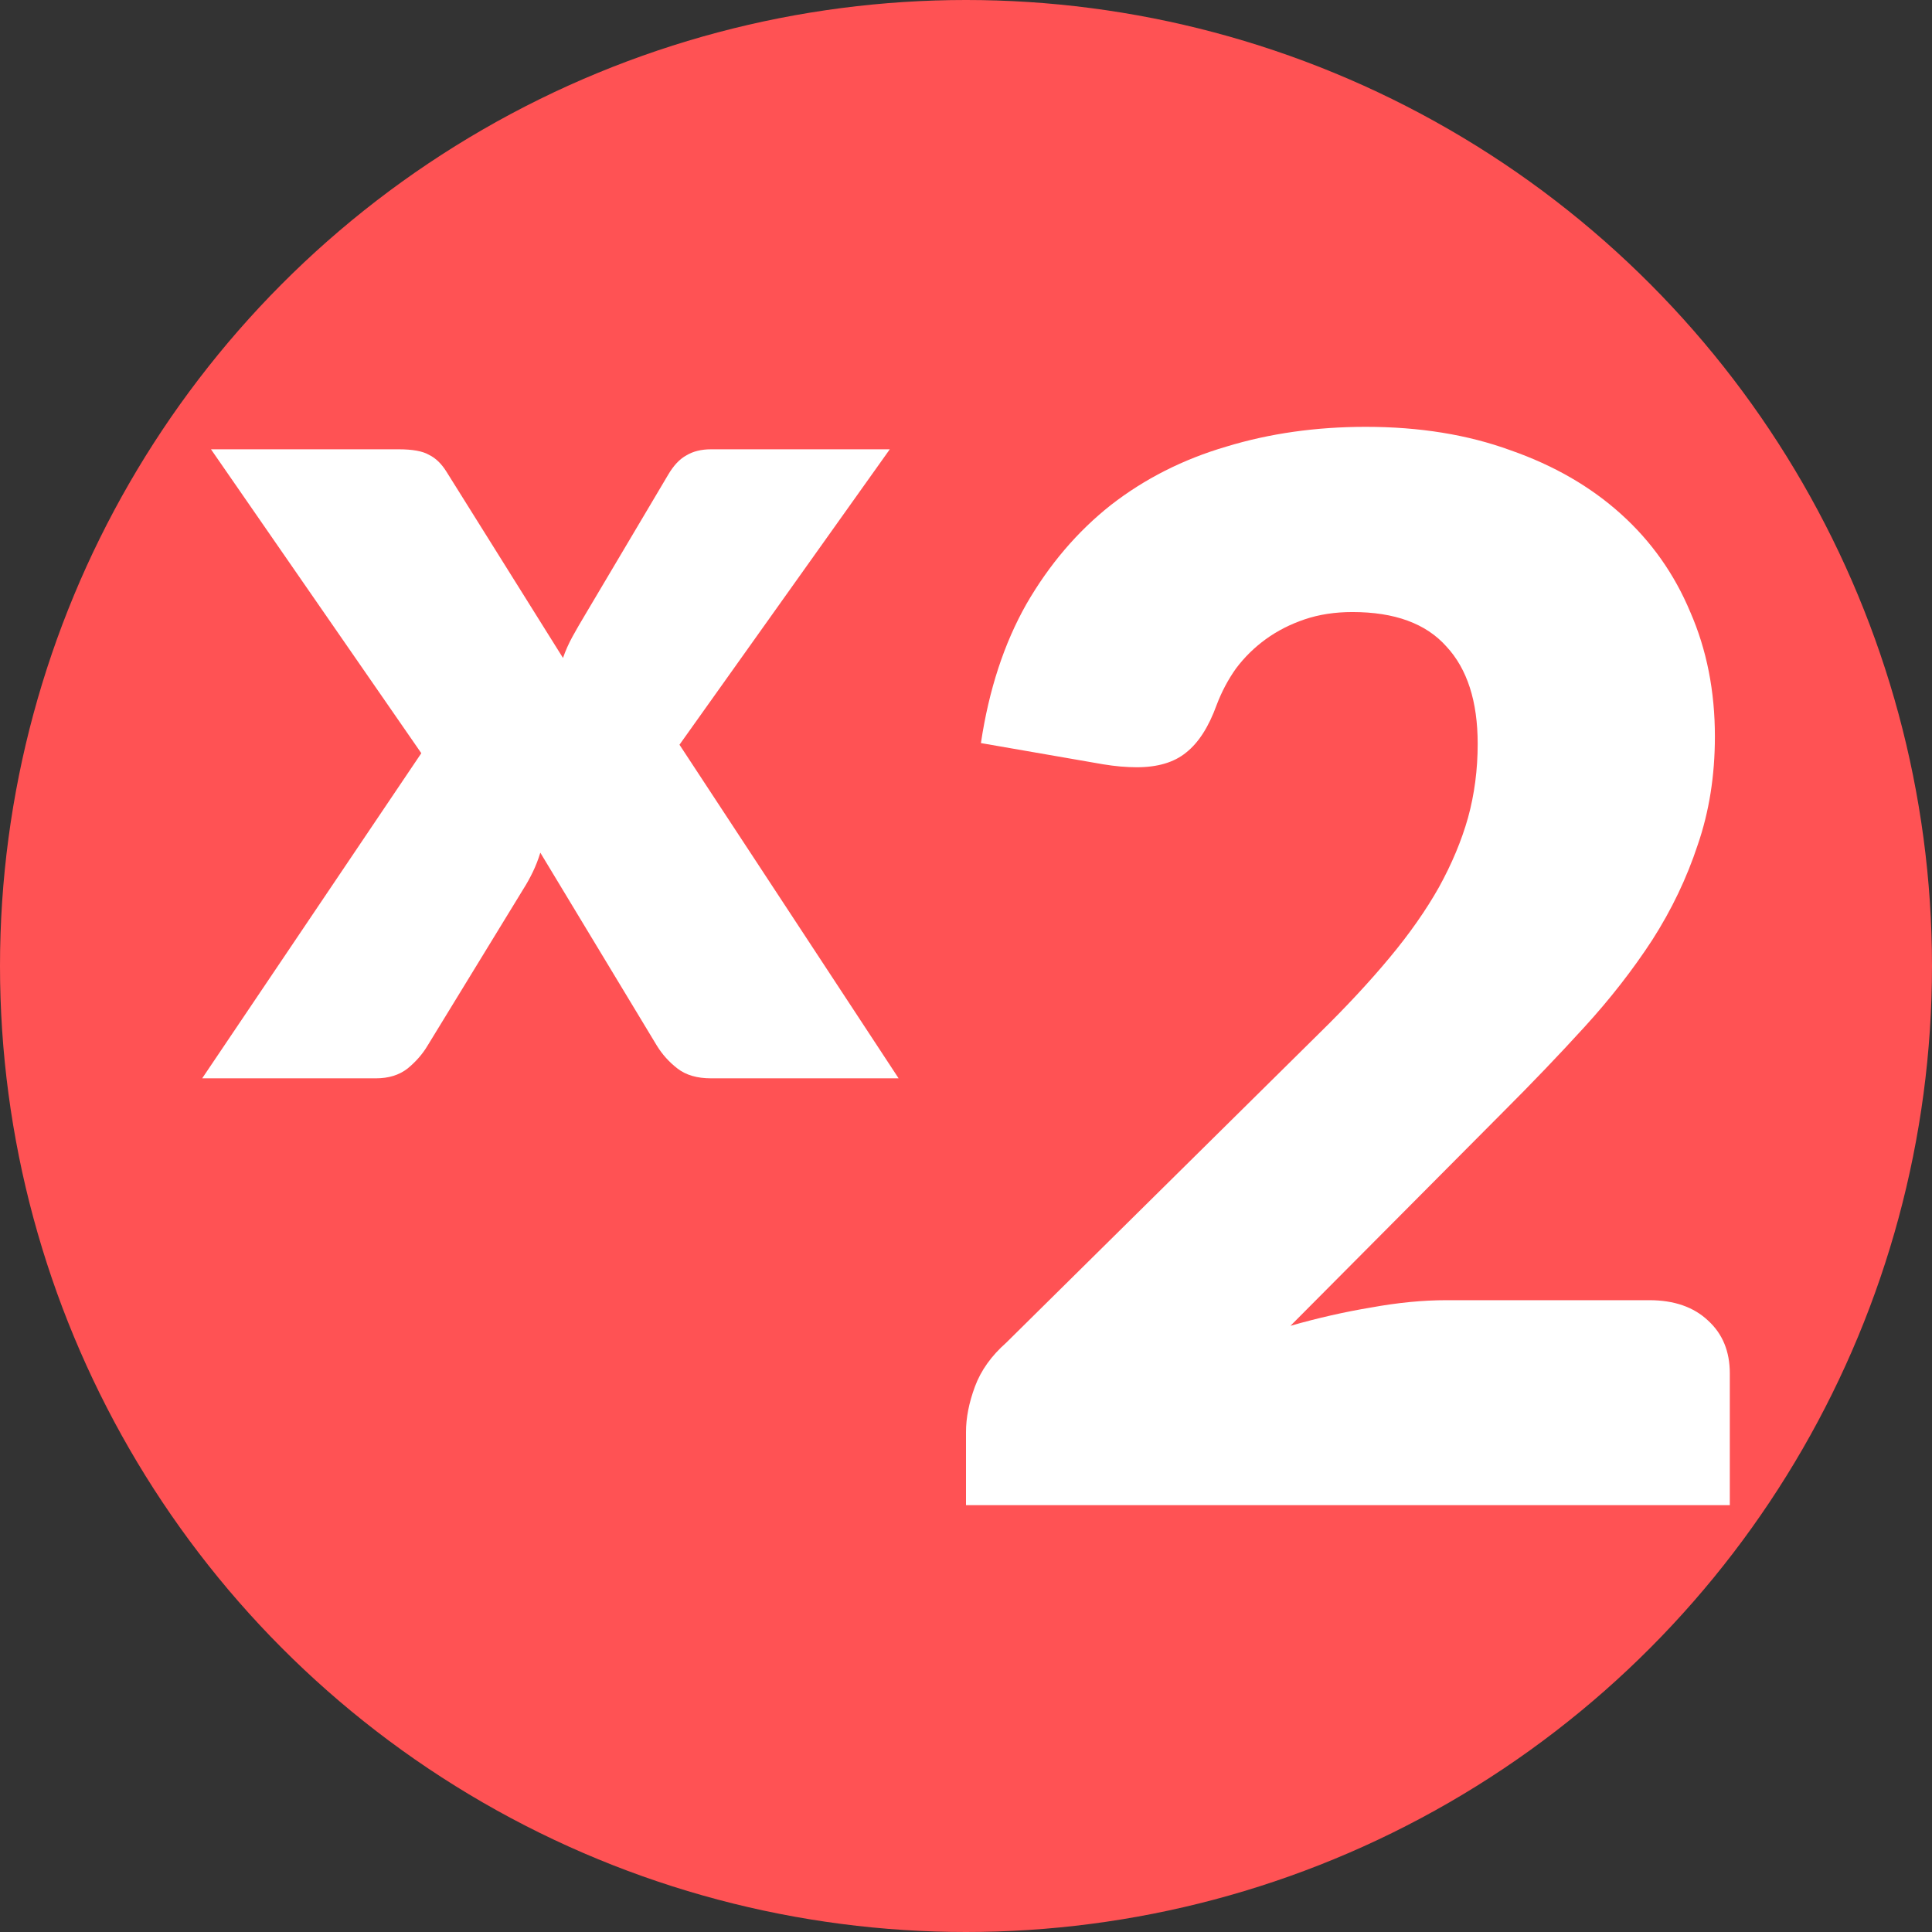
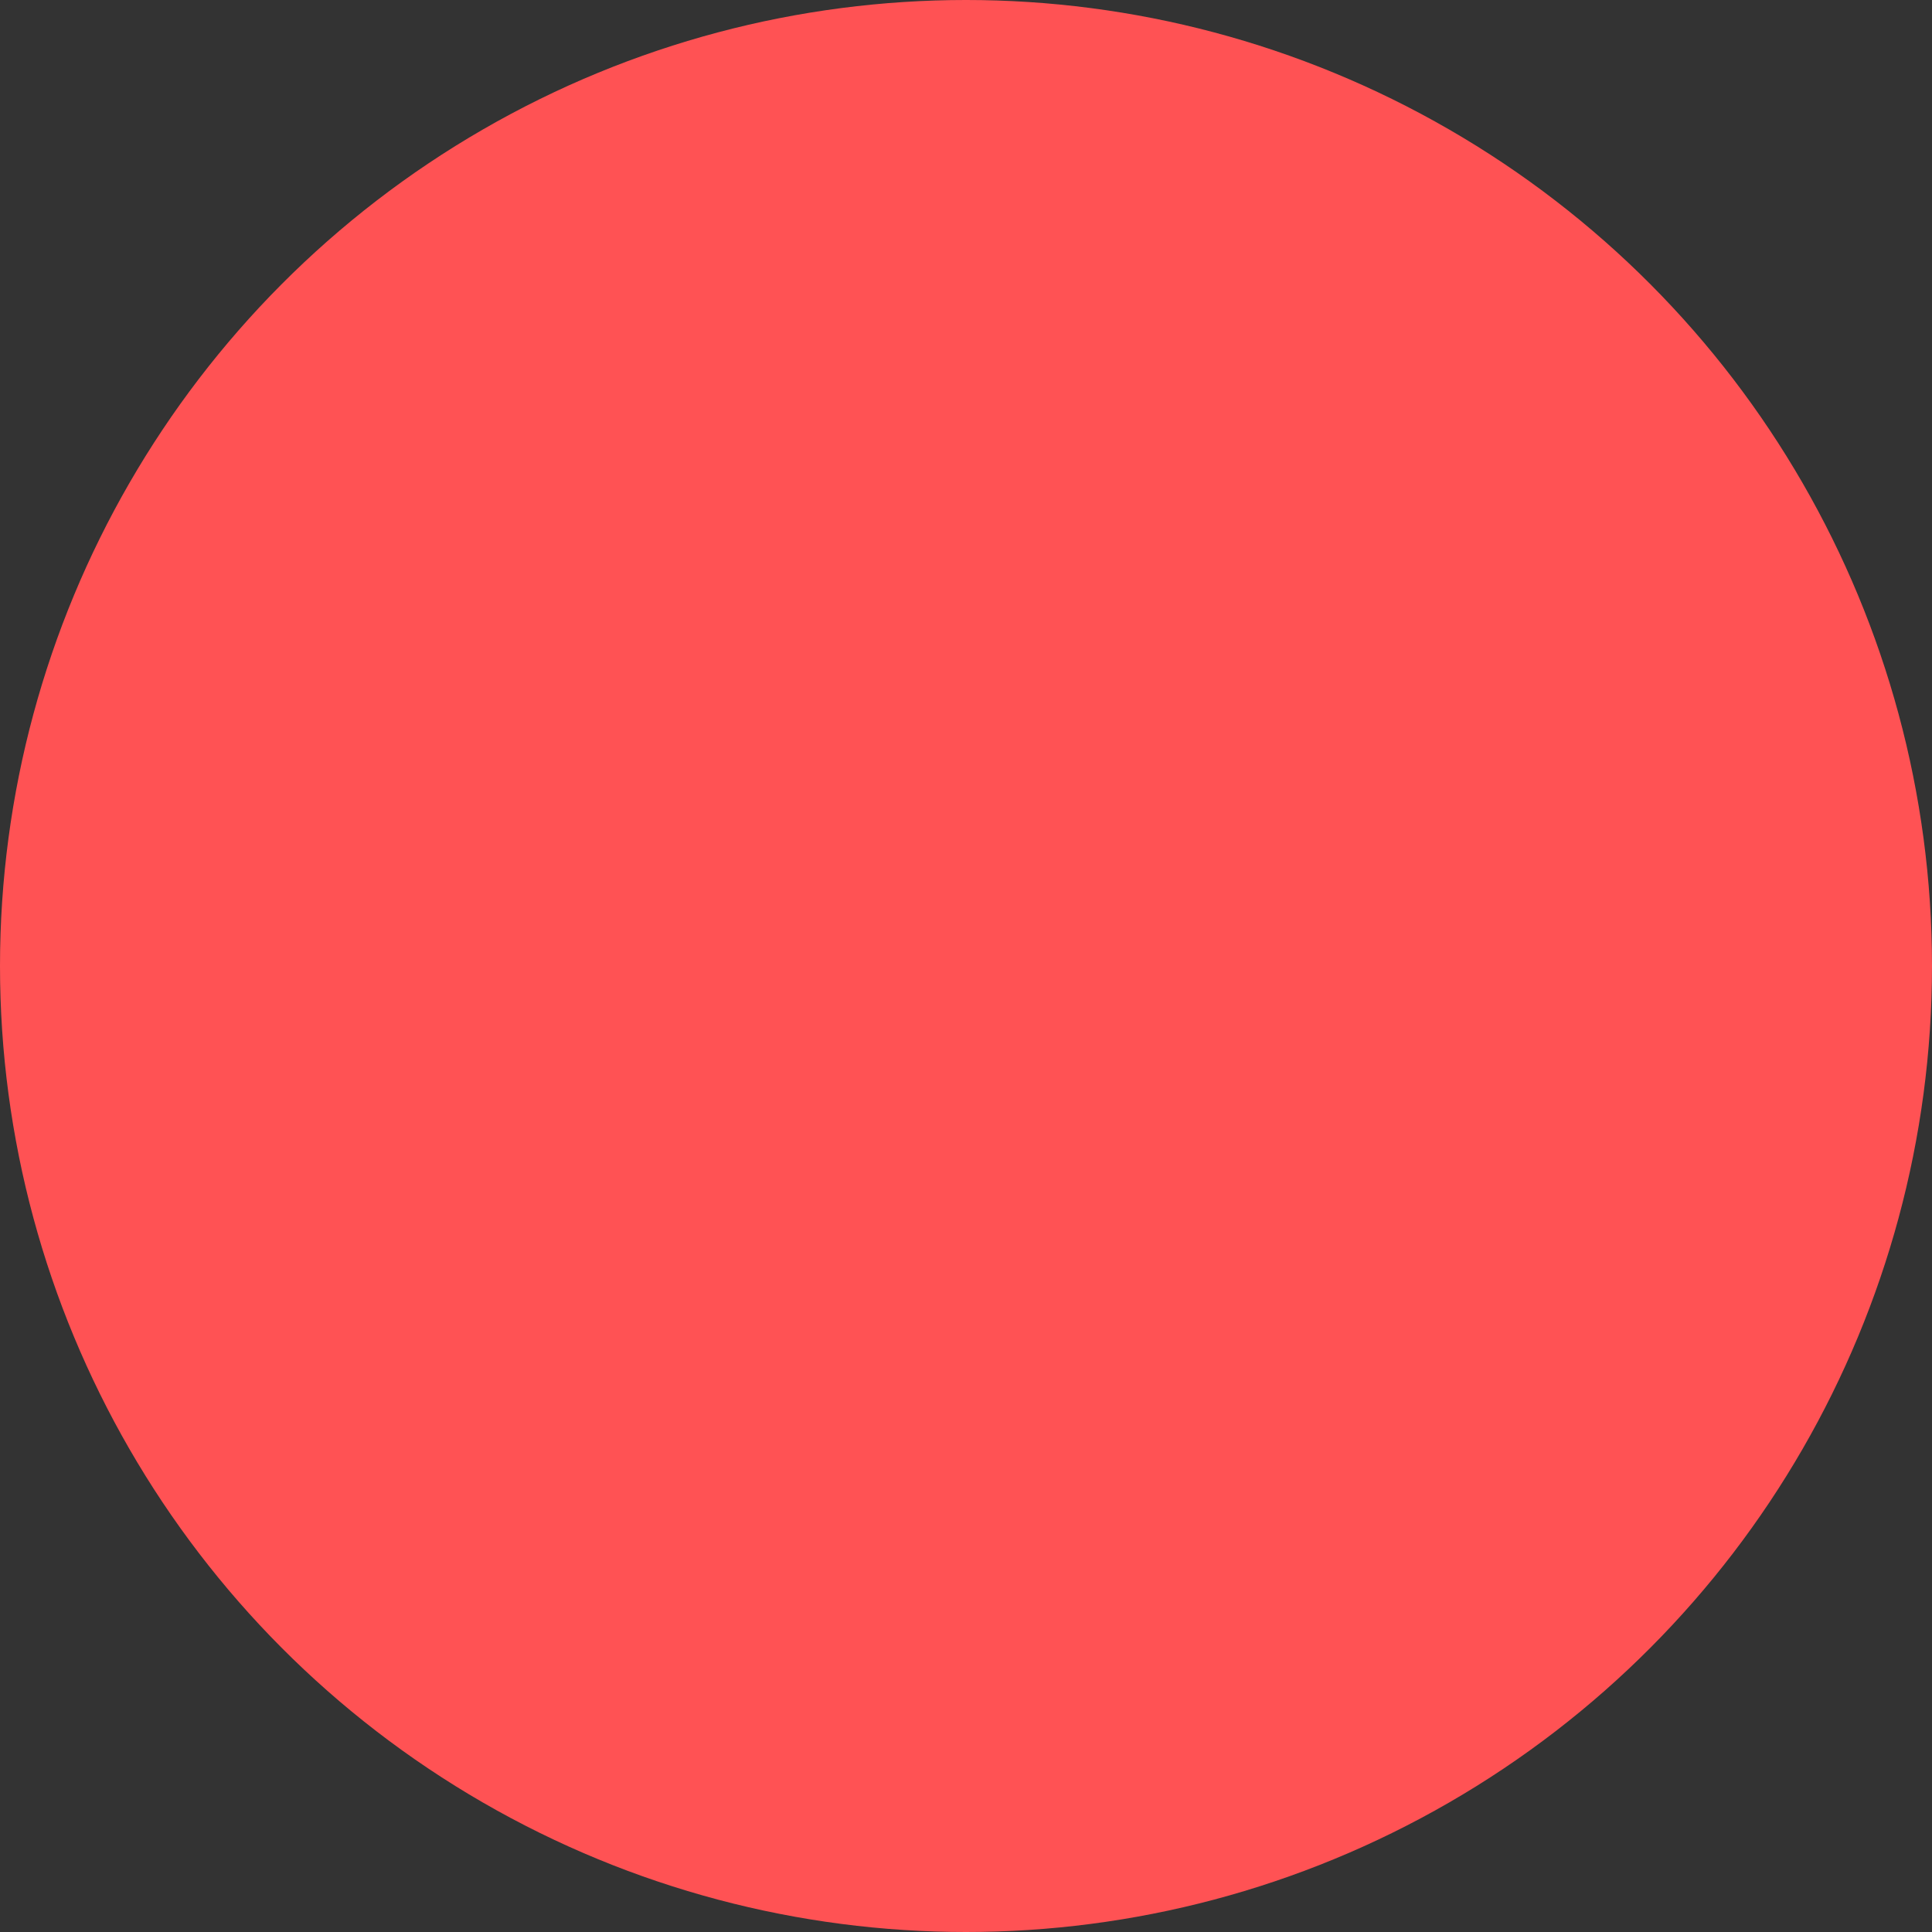
<svg xmlns="http://www.w3.org/2000/svg" width="86" height="86" viewBox="0 0 86 86" fill="none">
  <rect x="0" y="0" width="86" height="86" fill="#333333" stroke="none" />
  <circle cx="43" cy="43" r="43" fill="#FF5254" />
-   <path d="M18.754 33.528L9.392 20H17.745C18.362 20 18.81 20.081 19.09 20.243C19.389 20.387 19.651 20.639 19.875 20.999L25.061 29.288C25.173 28.964 25.313 28.649 25.481 28.343C25.649 28.037 25.836 27.713 26.042 27.371L29.741 21.134C29.984 20.72 30.255 20.432 30.554 20.27C30.853 20.09 31.218 20 31.647 20H39.608L30.246 33.15L40 48H31.647C31.031 48 30.536 47.856 30.162 47.568C29.788 47.28 29.48 46.938 29.237 46.542L24.052 37.956C23.958 38.262 23.846 38.55 23.715 38.82C23.584 39.09 23.444 39.342 23.295 39.576L19.034 46.542C18.81 46.92 18.511 47.262 18.137 47.568C17.764 47.856 17.297 48 16.736 48H9L18.754 33.528Z" fill="white" />
-   <path d="M60.797 19C63.188 19 65.335 19.348 67.238 20.043C69.164 20.716 70.802 21.661 72.152 22.878C73.503 24.094 74.532 25.55 75.24 27.244C75.971 28.917 76.336 30.764 76.336 32.784C76.336 34.522 76.081 36.13 75.572 37.607C75.085 39.084 74.41 40.496 73.547 41.843C72.684 43.168 71.676 44.461 70.525 45.721C69.397 46.959 68.19 48.219 66.906 49.501L57.443 59.016C58.661 58.669 59.856 58.397 61.029 58.202C62.225 57.984 63.342 57.876 64.383 57.876H73.414C74.521 57.876 75.395 58.18 76.037 58.788C76.679 59.375 77 60.157 77 61.134V67H43V63.741C43 63.111 43.133 62.438 43.398 61.721C43.664 61.004 44.129 60.352 44.793 59.766L58.738 45.982C59.934 44.809 60.974 43.69 61.859 42.625C62.745 41.561 63.475 40.518 64.051 39.497C64.626 38.454 65.058 37.422 65.346 36.401C65.633 35.358 65.777 34.261 65.777 33.11C65.777 31.22 65.312 29.775 64.383 28.776C63.475 27.755 62.081 27.244 60.199 27.244C59.425 27.244 58.716 27.353 58.074 27.57C57.432 27.788 56.857 28.081 56.348 28.45C55.839 28.819 55.396 29.254 55.02 29.754C54.665 30.253 54.378 30.796 54.156 31.383C53.802 32.361 53.348 33.066 52.795 33.501C52.264 33.935 51.533 34.153 50.603 34.153C50.382 34.153 50.139 34.142 49.873 34.12C49.63 34.098 49.375 34.066 49.109 34.022L43.664 33.077C44.018 30.709 44.693 28.646 45.69 26.886C46.708 25.126 47.958 23.66 49.441 22.487C50.947 21.314 52.662 20.445 54.588 19.88C56.514 19.293 58.583 19 60.797 19Z" fill="white" />
</svg>